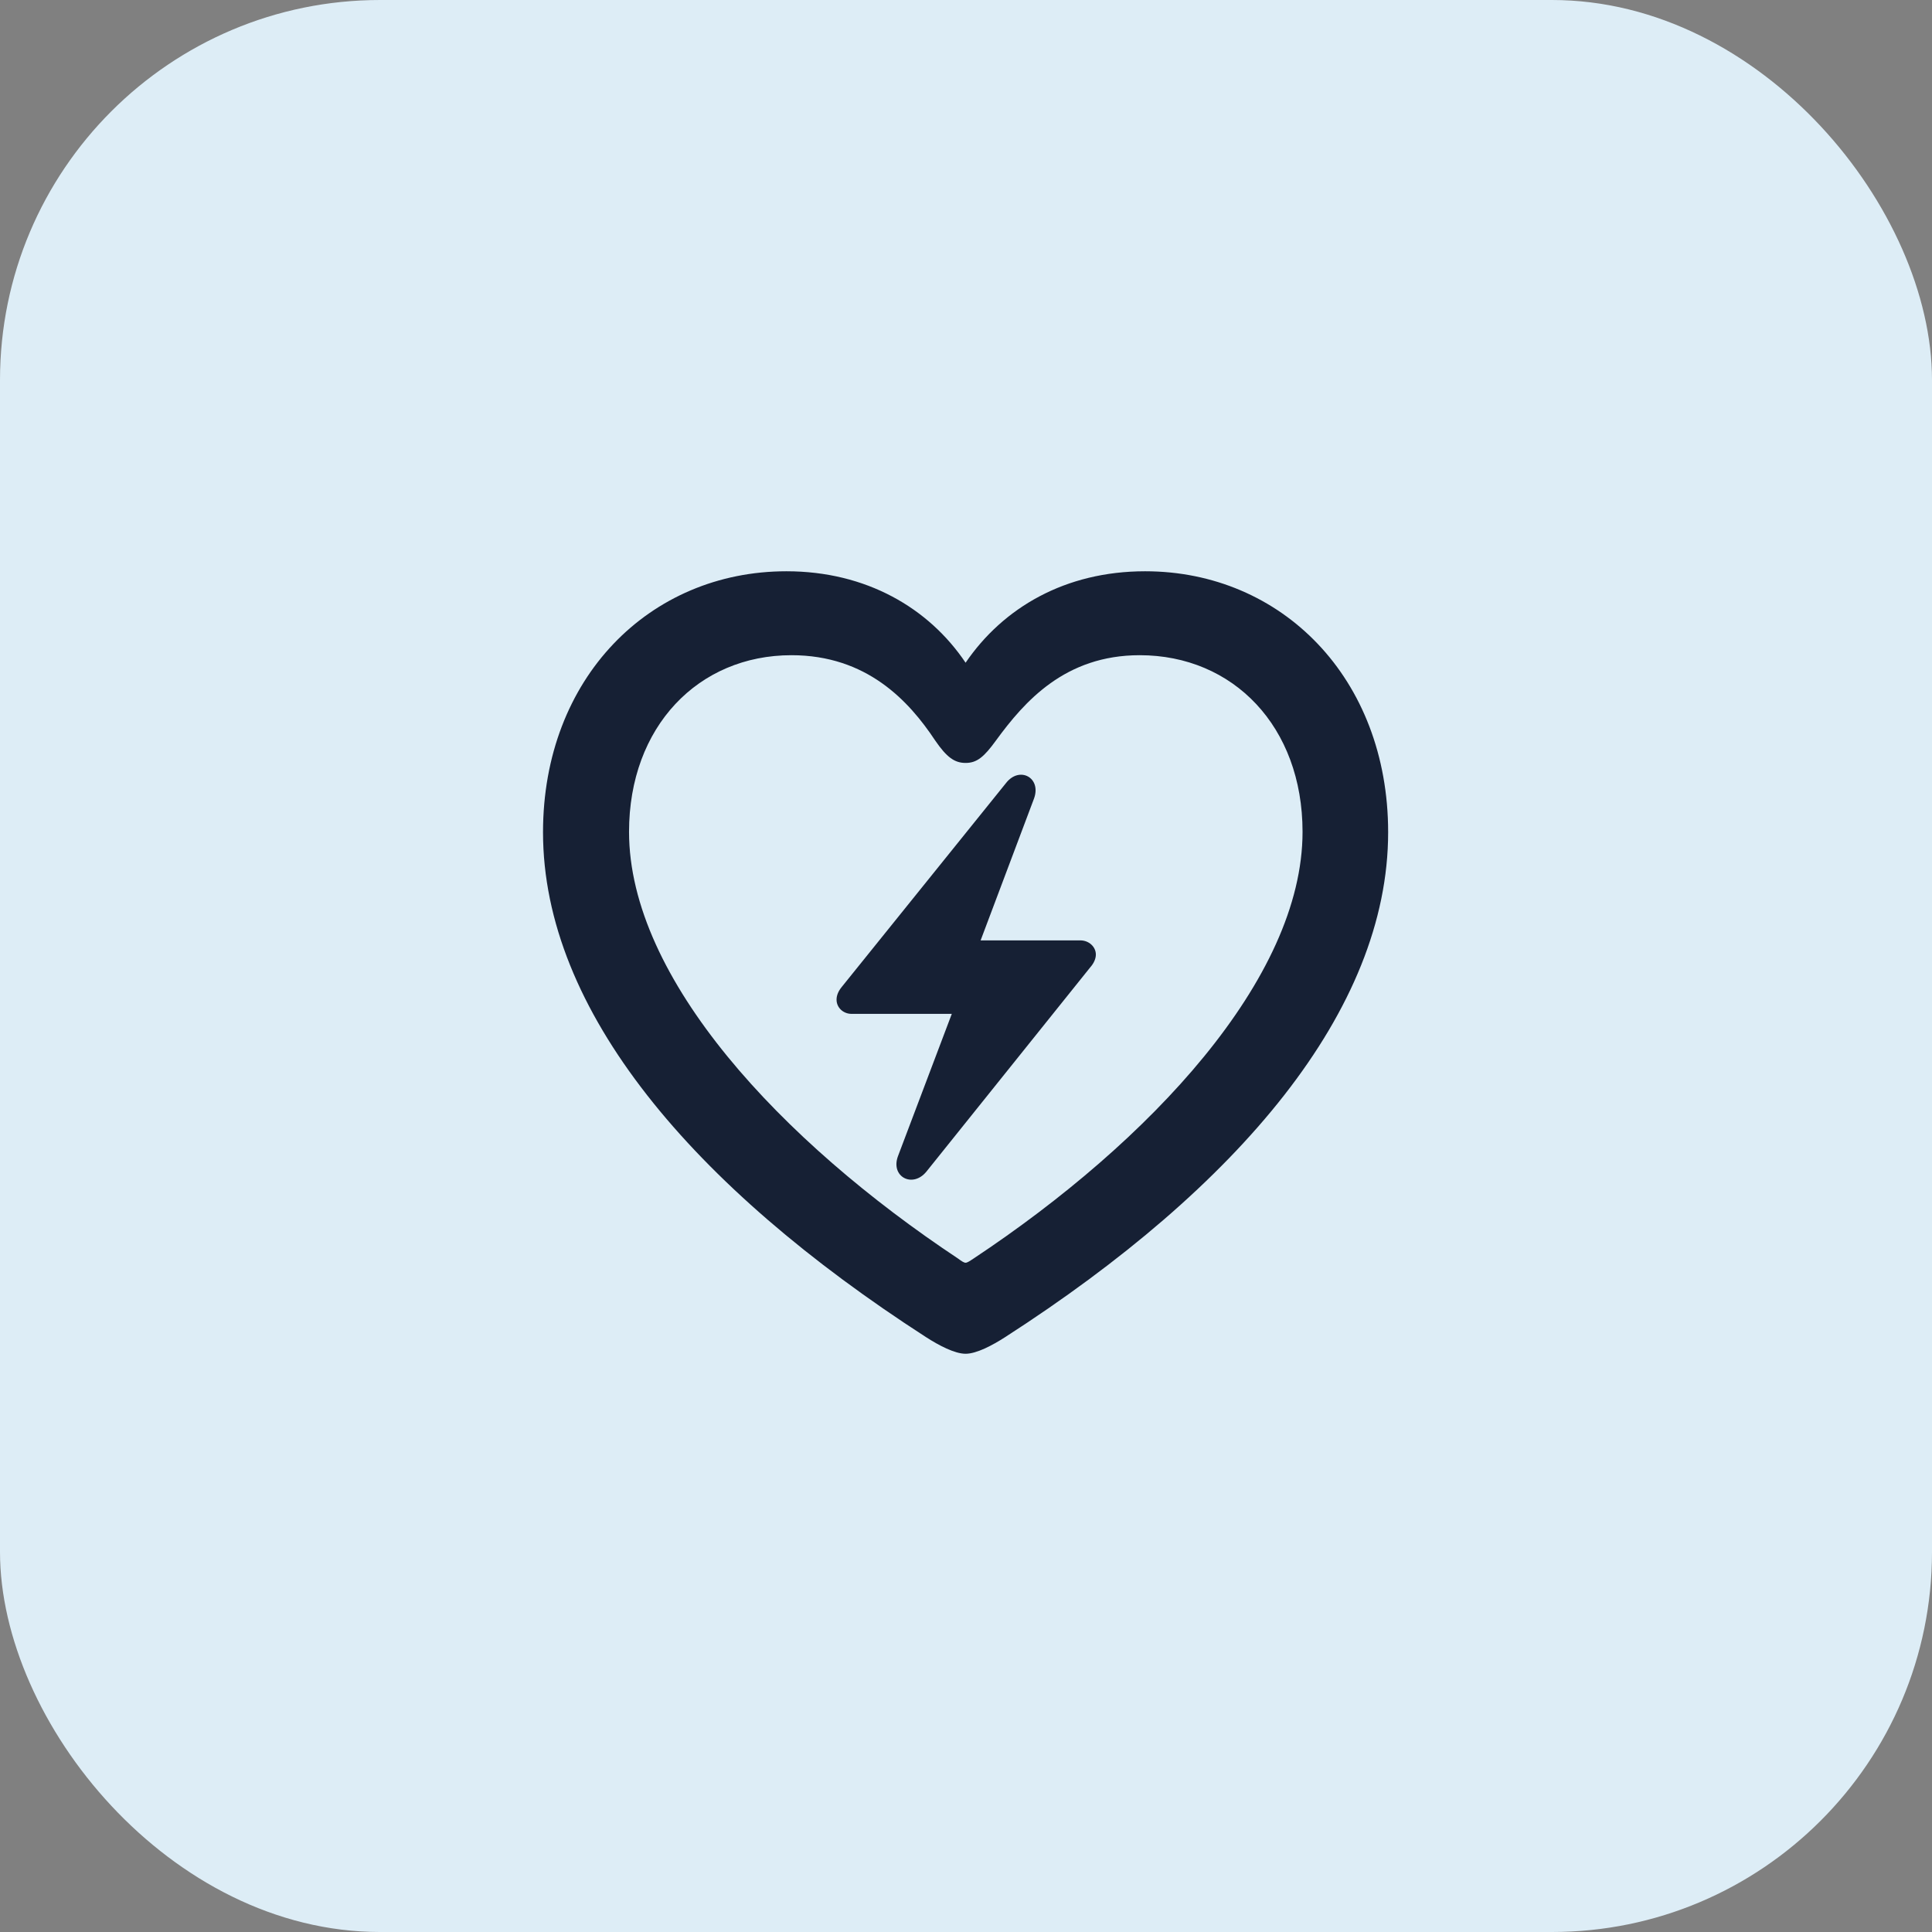
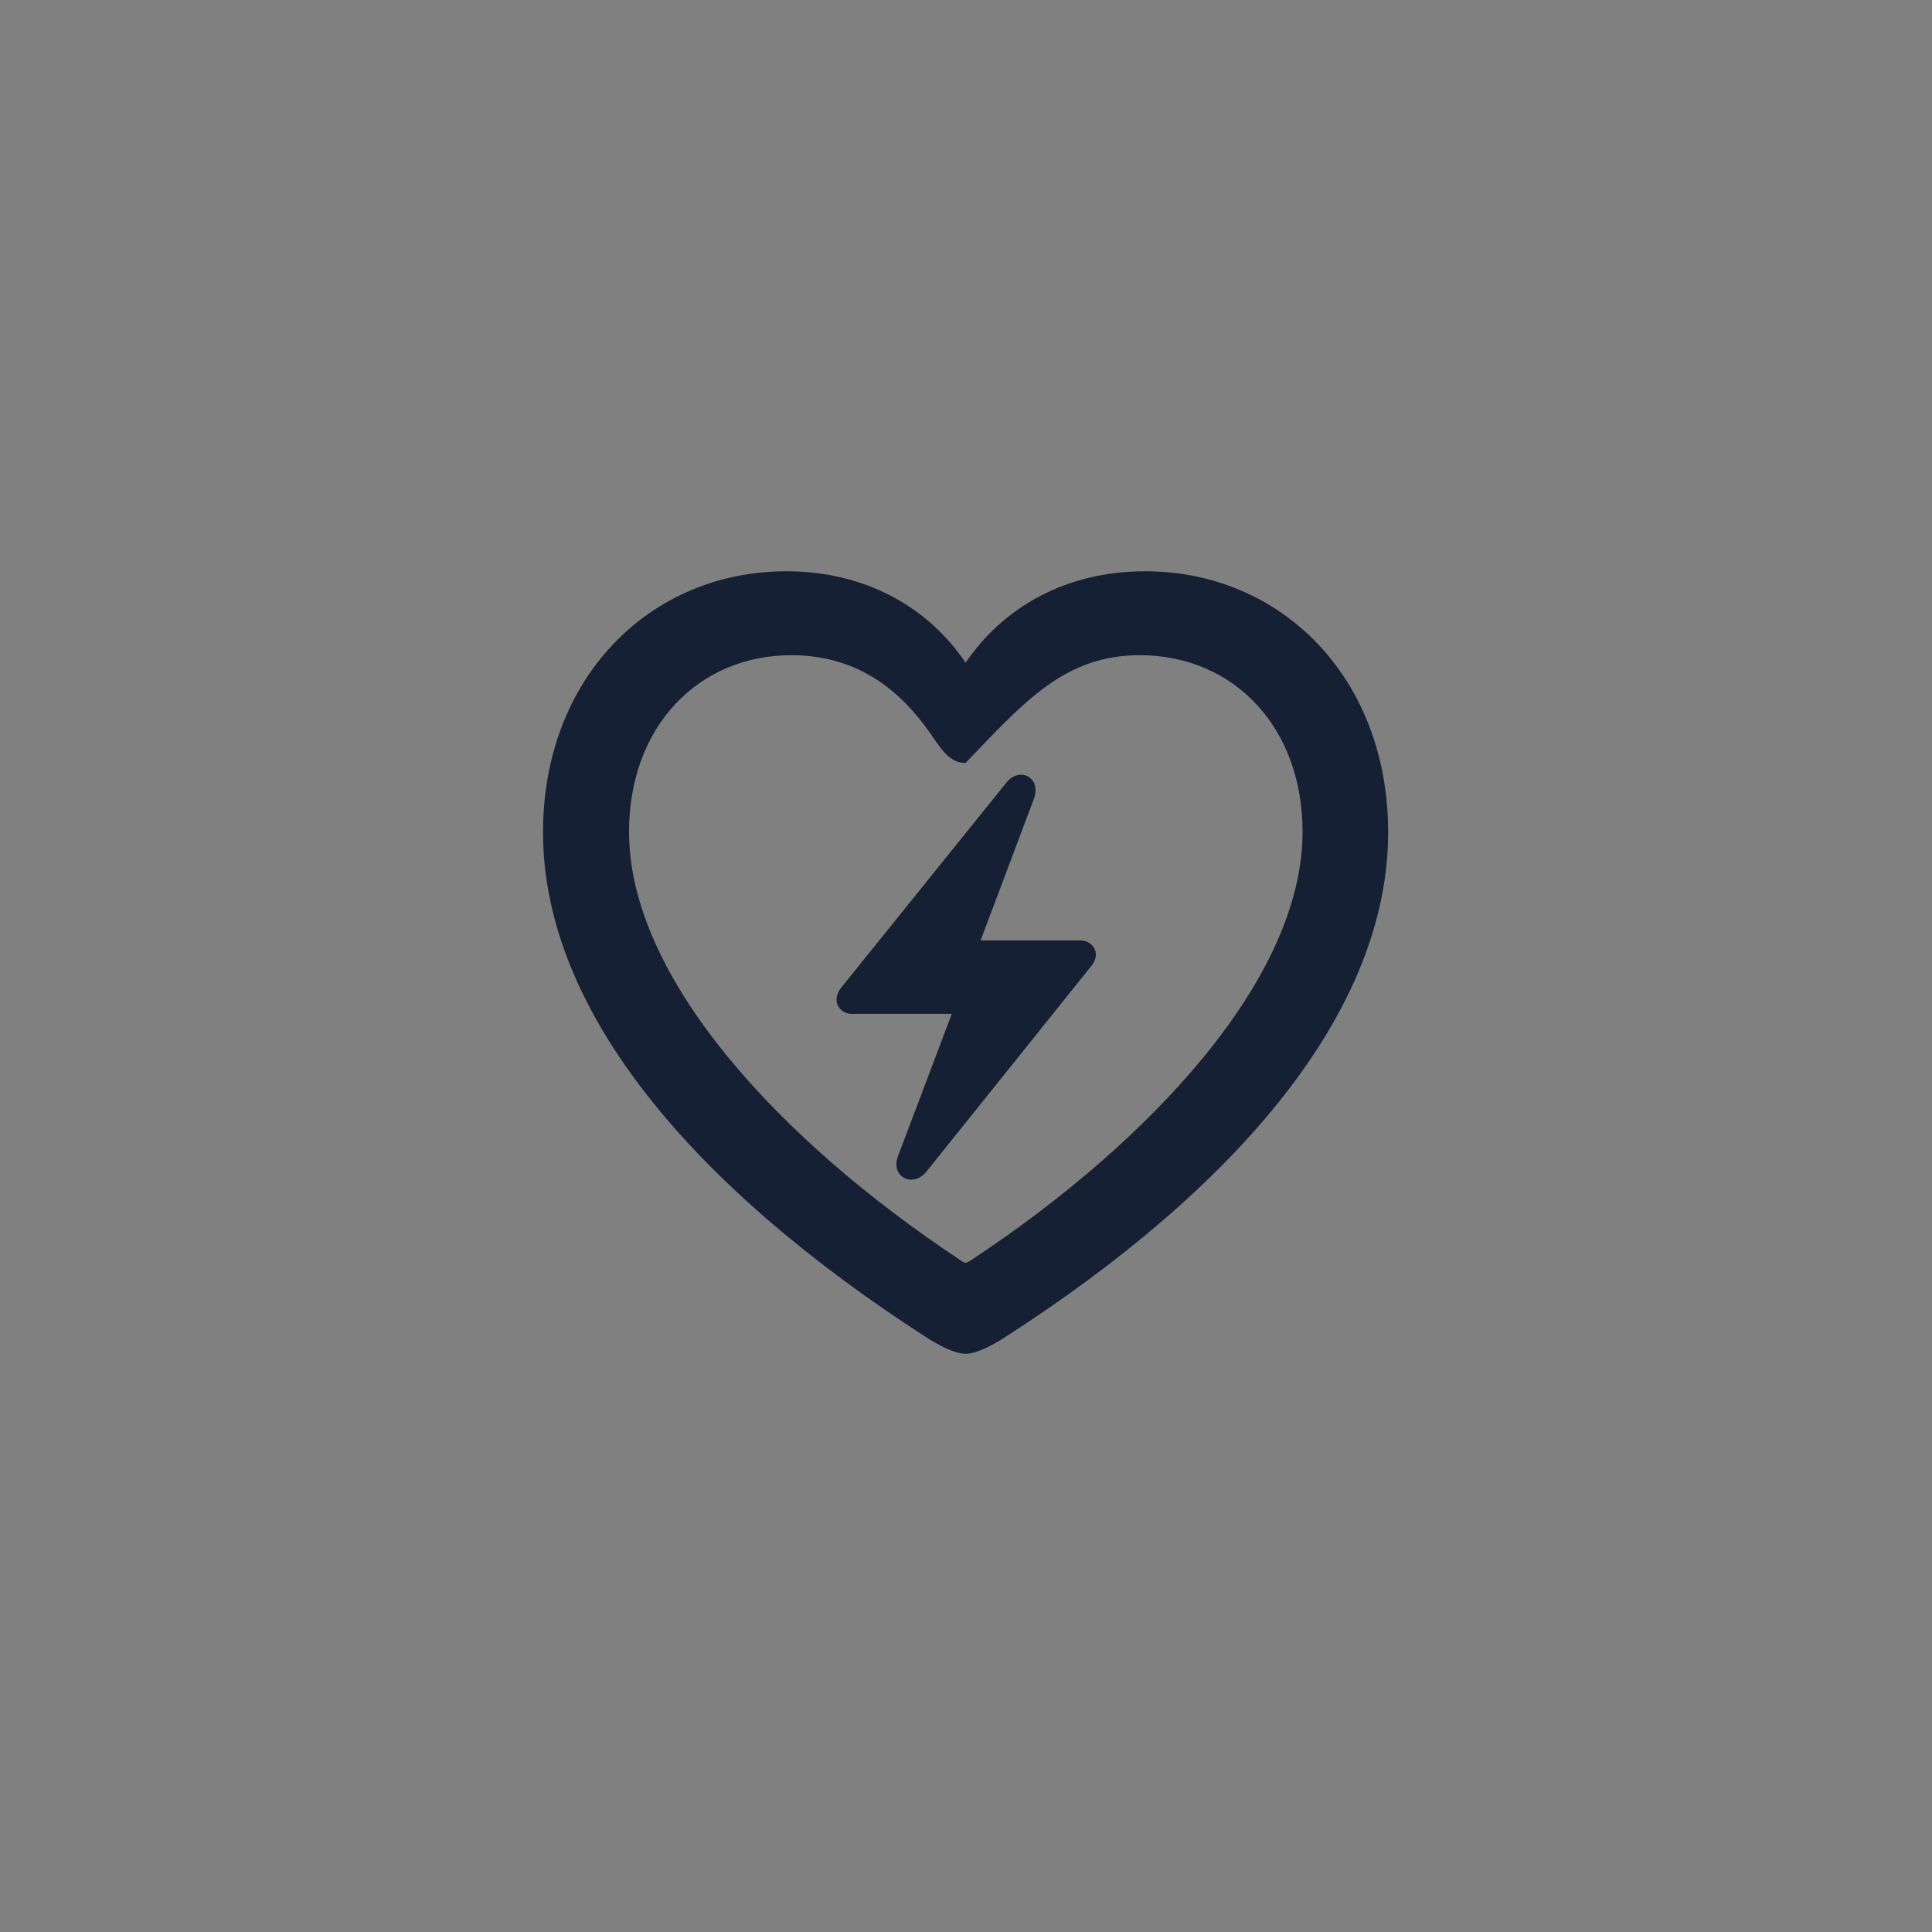
<svg xmlns="http://www.w3.org/2000/svg" width="122" height="122" viewBox="0 0 122 122" fill="none">
  <rect x="0" y="0" width="122" height="122" fill="#808080" stroke="none" />
  <g clip-path="url(#clip0_1264_6467)">
-     <rect width="122" height="122" rx="24" fill="#DDEDF6" />
-     <path d="M34.29 52.554C34.29 63.812 43.756 74.939 58.469 84.432C59.286 84.959 60.288 85.486 60.974 85.486C61.659 85.486 62.661 84.959 63.478 84.432C78.218 74.939 87.657 63.812 87.657 52.554C87.657 42.824 80.934 36.074 72.311 36.074C67.275 36.074 63.347 38.368 60.974 41.849C58.653 38.395 54.698 36.074 49.662 36.074C41.014 36.074 34.29 42.824 34.29 52.554ZM39.722 52.527C39.722 45.883 44.099 41.374 49.978 41.374C54.725 41.374 57.388 44.248 59.049 46.753C59.787 47.834 60.288 48.177 60.974 48.177C61.685 48.177 62.134 47.808 62.898 46.753C64.691 44.301 67.249 41.374 71.969 41.374C77.875 41.374 82.252 45.883 82.252 52.527C82.252 61.809 72.602 72.092 61.475 79.475C61.237 79.633 61.079 79.738 60.974 79.738C60.868 79.738 60.71 79.633 60.499 79.475C49.372 72.092 39.722 61.809 39.722 52.527ZM52.826 63.127C52.826 63.628 53.248 64.023 53.775 64.023H60.103L56.702 73.015C56.227 74.307 57.625 75.045 58.495 73.99L68.857 61.07C69.068 60.833 69.2 60.543 69.2 60.279C69.2 59.778 68.752 59.383 68.225 59.383H61.923L65.298 50.418C65.772 49.1 64.375 48.361 63.531 49.442L53.143 62.336C52.932 62.6 52.826 62.863 52.826 63.127Z" fill="#162034" />
+     <path d="M34.29 52.554C34.29 63.812 43.756 74.939 58.469 84.432C59.286 84.959 60.288 85.486 60.974 85.486C61.659 85.486 62.661 84.959 63.478 84.432C78.218 74.939 87.657 63.812 87.657 52.554C87.657 42.824 80.934 36.074 72.311 36.074C67.275 36.074 63.347 38.368 60.974 41.849C58.653 38.395 54.698 36.074 49.662 36.074C41.014 36.074 34.29 42.824 34.29 52.554ZM39.722 52.527C39.722 45.883 44.099 41.374 49.978 41.374C54.725 41.374 57.388 44.248 59.049 46.753C59.787 47.834 60.288 48.177 60.974 48.177C64.691 44.301 67.249 41.374 71.969 41.374C77.875 41.374 82.252 45.883 82.252 52.527C82.252 61.809 72.602 72.092 61.475 79.475C61.237 79.633 61.079 79.738 60.974 79.738C60.868 79.738 60.71 79.633 60.499 79.475C49.372 72.092 39.722 61.809 39.722 52.527ZM52.826 63.127C52.826 63.628 53.248 64.023 53.775 64.023H60.103L56.702 73.015C56.227 74.307 57.625 75.045 58.495 73.99L68.857 61.07C69.068 60.833 69.2 60.543 69.2 60.279C69.2 59.778 68.752 59.383 68.225 59.383H61.923L65.298 50.418C65.772 49.1 64.375 48.361 63.531 49.442L53.143 62.336C52.932 62.6 52.826 62.863 52.826 63.127Z" fill="#162034" />
  </g>
  <defs>
    <clipPath id="clip0_1264_6467">
      <rect width="122" height="122" fill="white" />
    </clipPath>
  </defs>
</svg>